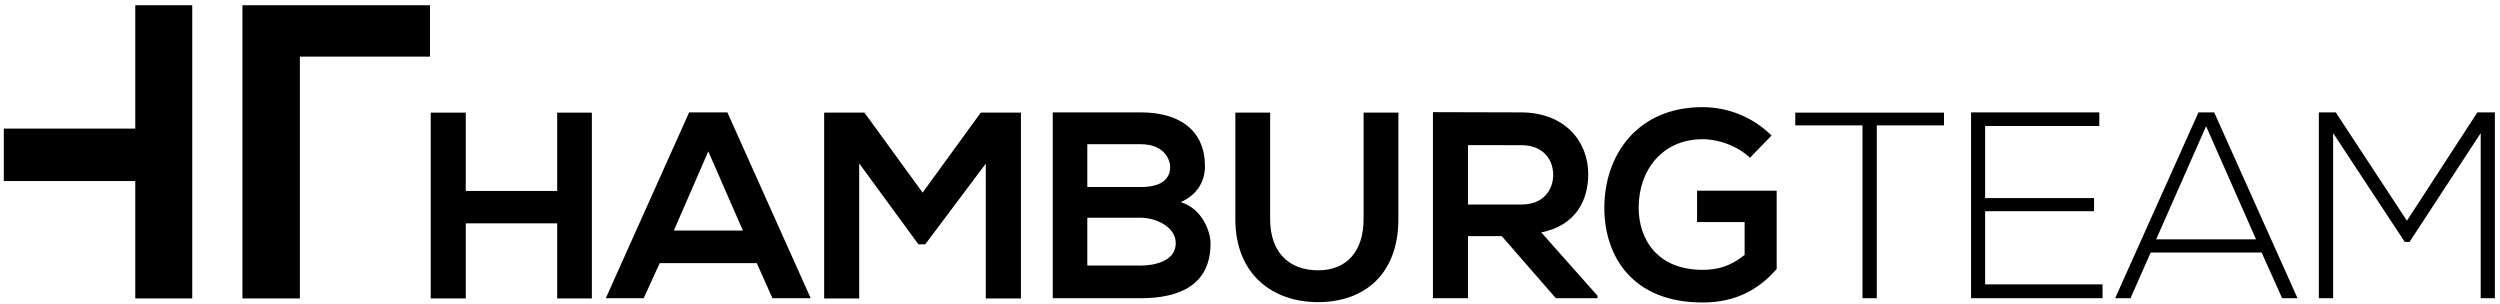
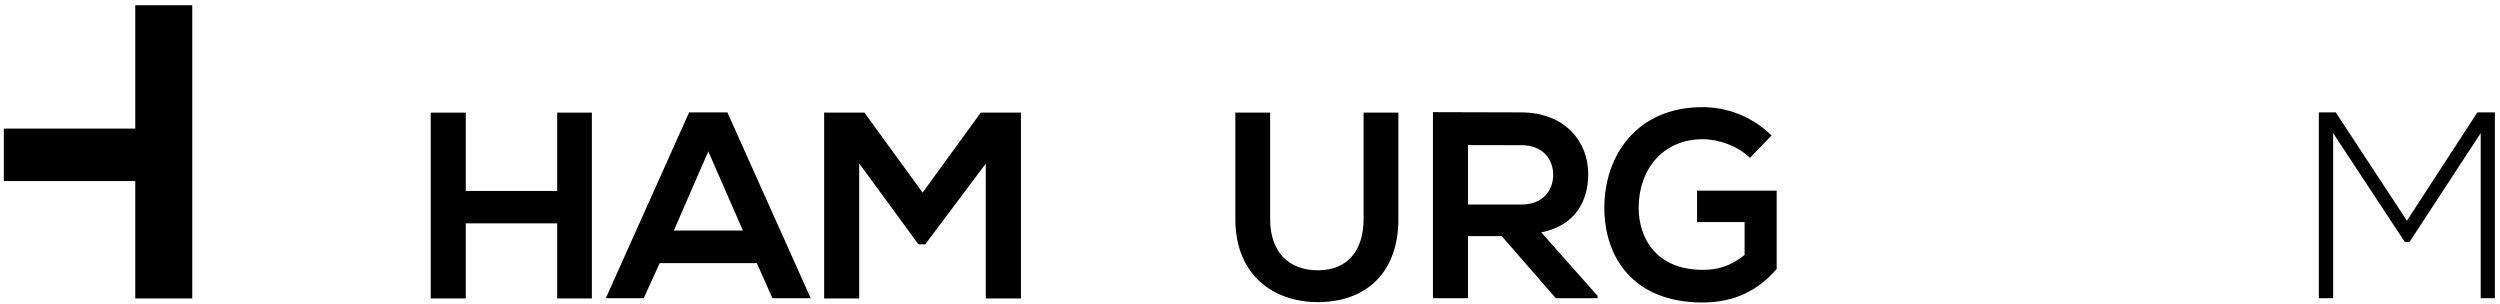
<svg xmlns="http://www.w3.org/2000/svg" version="1.1" id="Ebene_1" x="0px" y="0px" viewBox="0 0 209.76 25.51" style="enable-background:new 0 0 209.76 25.51;" xml:space="preserve">
  <g>
    <polygon points="11.35,0.44 11.35,10.79 0.32,10.79 0.32,15.19 11.35,15.19 11.35,25.04 16.13,25.04 16.13,0.44  " />
-     <polygon points="20.34,0.44 20.34,25.04 25.16,25.04 25.16,4.75 36.08,4.75 36.08,0.44  " />
    <g>
      <polygon points="46.75,9.45 46.75,16.02 39.08,16.02 39.08,9.45 36.14,9.45 36.14,25.04 39.08,25.04 39.08,18.74 46.75,18.74     46.75,25.04 49.66,25.04 49.66,9.45   " />
      <path d="M57.82,9.43l-6.99,15.59h3.18l1.34-2.94h8.15l1.31,2.94h3.21L61.03,9.43H57.82z M59.43,12.7l2.9,6.64h-5.79L59.43,12.7z" />
      <polygon points="82.29,9.45 77.41,16.16 72.53,9.45 69.15,9.45 69.15,25.04 72.09,25.04 72.09,13.71 77.06,20.5 77.63,20.5     82.71,13.73 82.71,25.04 85.66,25.04 85.66,9.45   " />
      <g>
-         <path d="M101.1,13.95c0,1.2-0.58,2.36-2.03,3.01c1.83,0.56,2.5,2.5,2.5,3.47c0,3.48-2.61,4.59-5.84,4.59h-7.4V9.43h7.4     C98.81,9.43,101.1,10.81,101.1,13.95 M91.23,15.69h4.5c1.85,0,2.45-0.78,2.45-1.67c0-0.71-0.58-1.92-2.45-1.92h-4.5V15.69z      M91.23,22.28h4.5c1.2,0,2.92-0.4,2.92-1.87c0-1.41-1.72-2.14-2.92-2.14h-4.5V22.28z" />
        <path d="M117.33,9.45v8.93c0,4.61-2.83,6.97-6.75,6.97c-3.74,0-6.93-2.27-6.93-6.97V9.45h2.92v8.93c0,2.81,1.6,4.3,4.03,4.3     c2.43,0,3.81-1.63,3.81-4.3V9.45H117.33z" />
        <path d="M134.04,25.02h-3.5L126,19.81h-2.83v5.21h-2.94V9.41c2.47,0,4.94,0.02,7.42,0.02c3.68,0.02,5.61,2.47,5.61,5.17     c0,2.14-0.98,4.3-3.94,4.9l4.72,5.32V25.02z M123.17,12.17v4.99h4.48c1.87,0,2.67-1.25,2.67-2.49c0-1.25-0.82-2.49-2.67-2.49     H123.17z" />
        <path d="M146.83,13.24c-1.05-1-2.61-1.56-3.97-1.56c-3.34,0-5.37,2.54-5.37,5.75c0,2.56,1.49,5.21,5.37,5.21     c1.23,0,2.29-0.27,3.52-1.25v-2.76h-3.99V16h6.68v6.57c-1.54,1.76-3.48,2.81-6.22,2.81c-5.86,0-8.24-3.85-8.24-7.95     c0-4.39,2.74-8.44,8.24-8.44c2.1,0,4.19,0.8,5.79,2.38L146.83,13.24z" />
      </g>
-       <polygon points="150.63,9.45 150.63,10.52 156.27,10.52 156.27,25.02 157.47,25.02 157.47,10.52 163.11,10.52 163.11,9.45   " />
-       <polygon points="165.38,9.43 165.38,25.02 176.41,25.02 176.41,23.86 166.56,23.86 166.56,17.72 175.7,17.72 175.7,16.62     166.56,16.62 166.56,10.57 176.14,10.57 176.14,9.43   " />
-       <path d="M184.46,9.43l-6.99,15.59h1.29l1.69-3.83h9.31l1.72,3.83h1.29l-6.99-15.59H184.46z M185.1,10.59l4.19,9.49h-8.38    L185.1,10.59z" />
      <polygon points="207.86,9.43 201.95,18.52 195.98,9.43 194.56,9.43 194.56,25.02 195.76,25.02 195.76,11.17 201.77,20.3     202.17,20.3 208.14,11.17 208.14,25.02 209.33,25.02 209.33,9.43   " />
    </g>
  </g>
</svg>